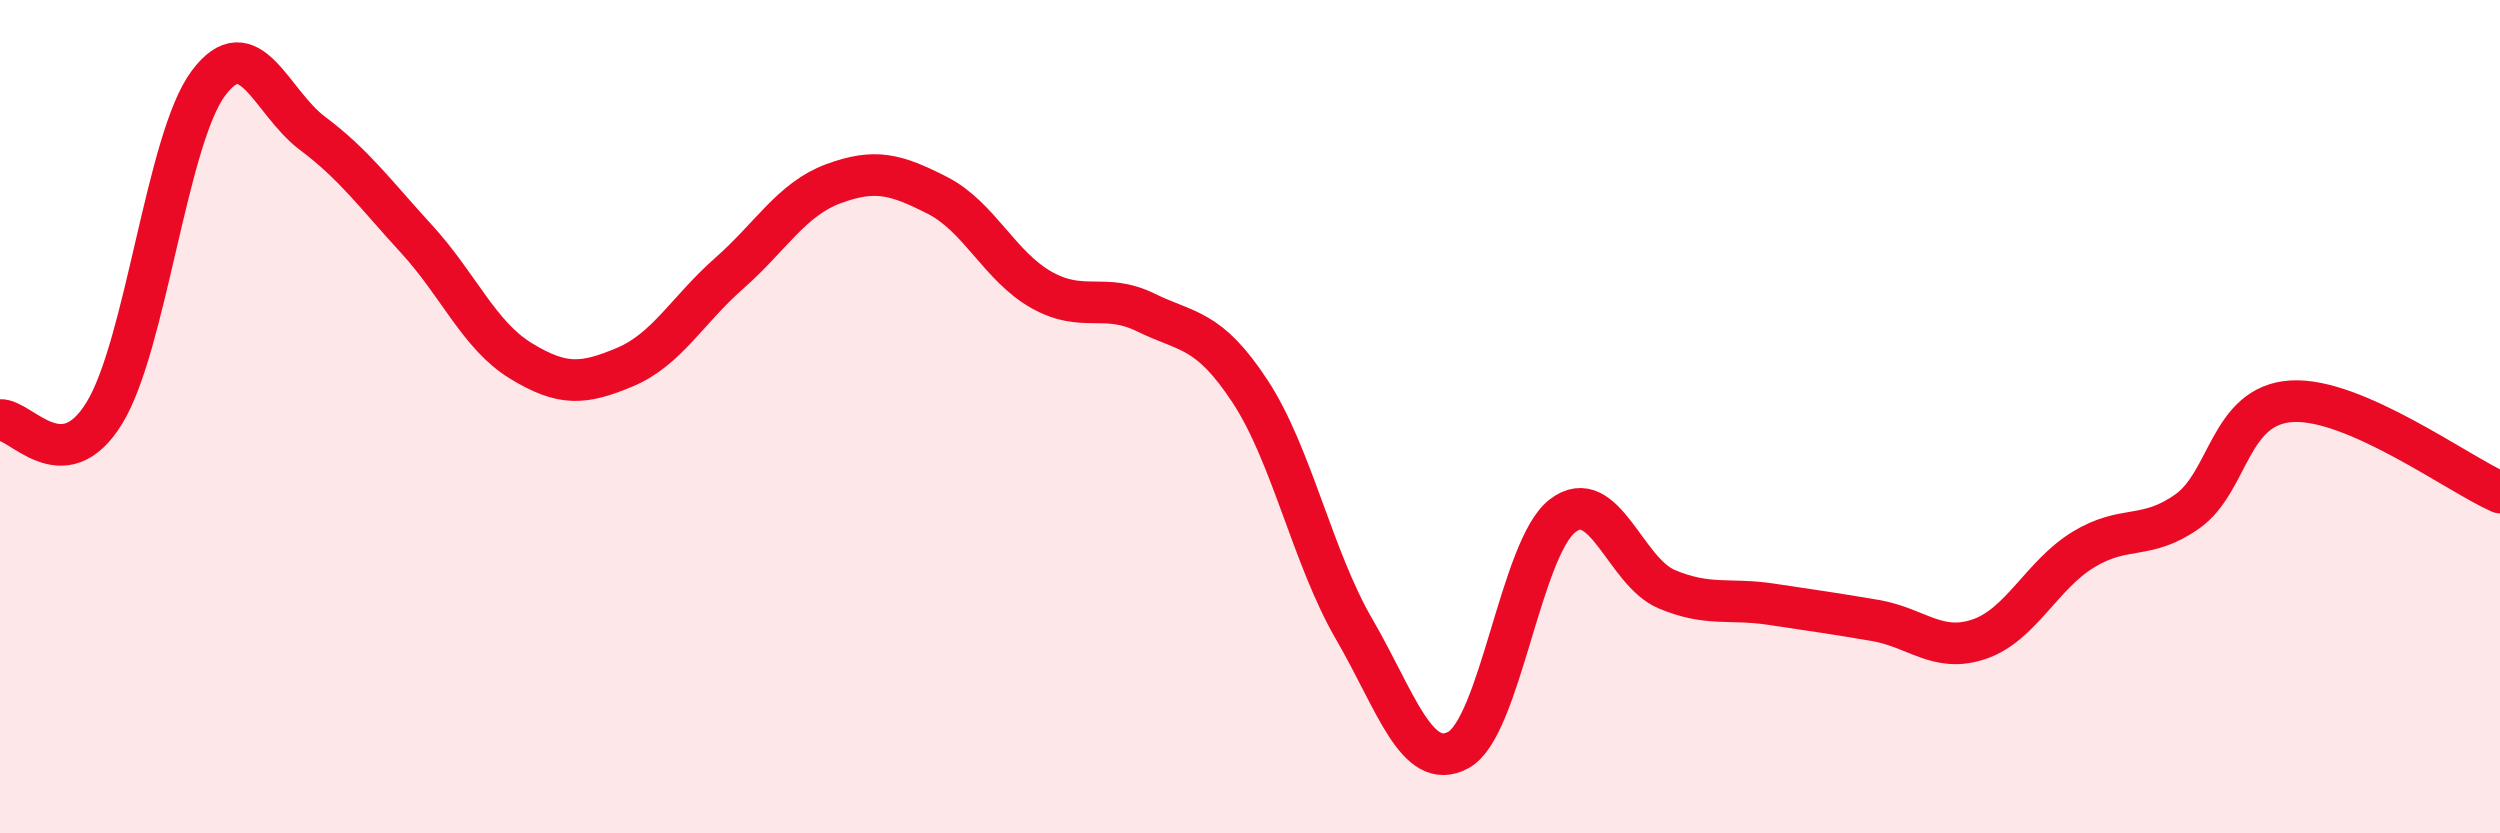
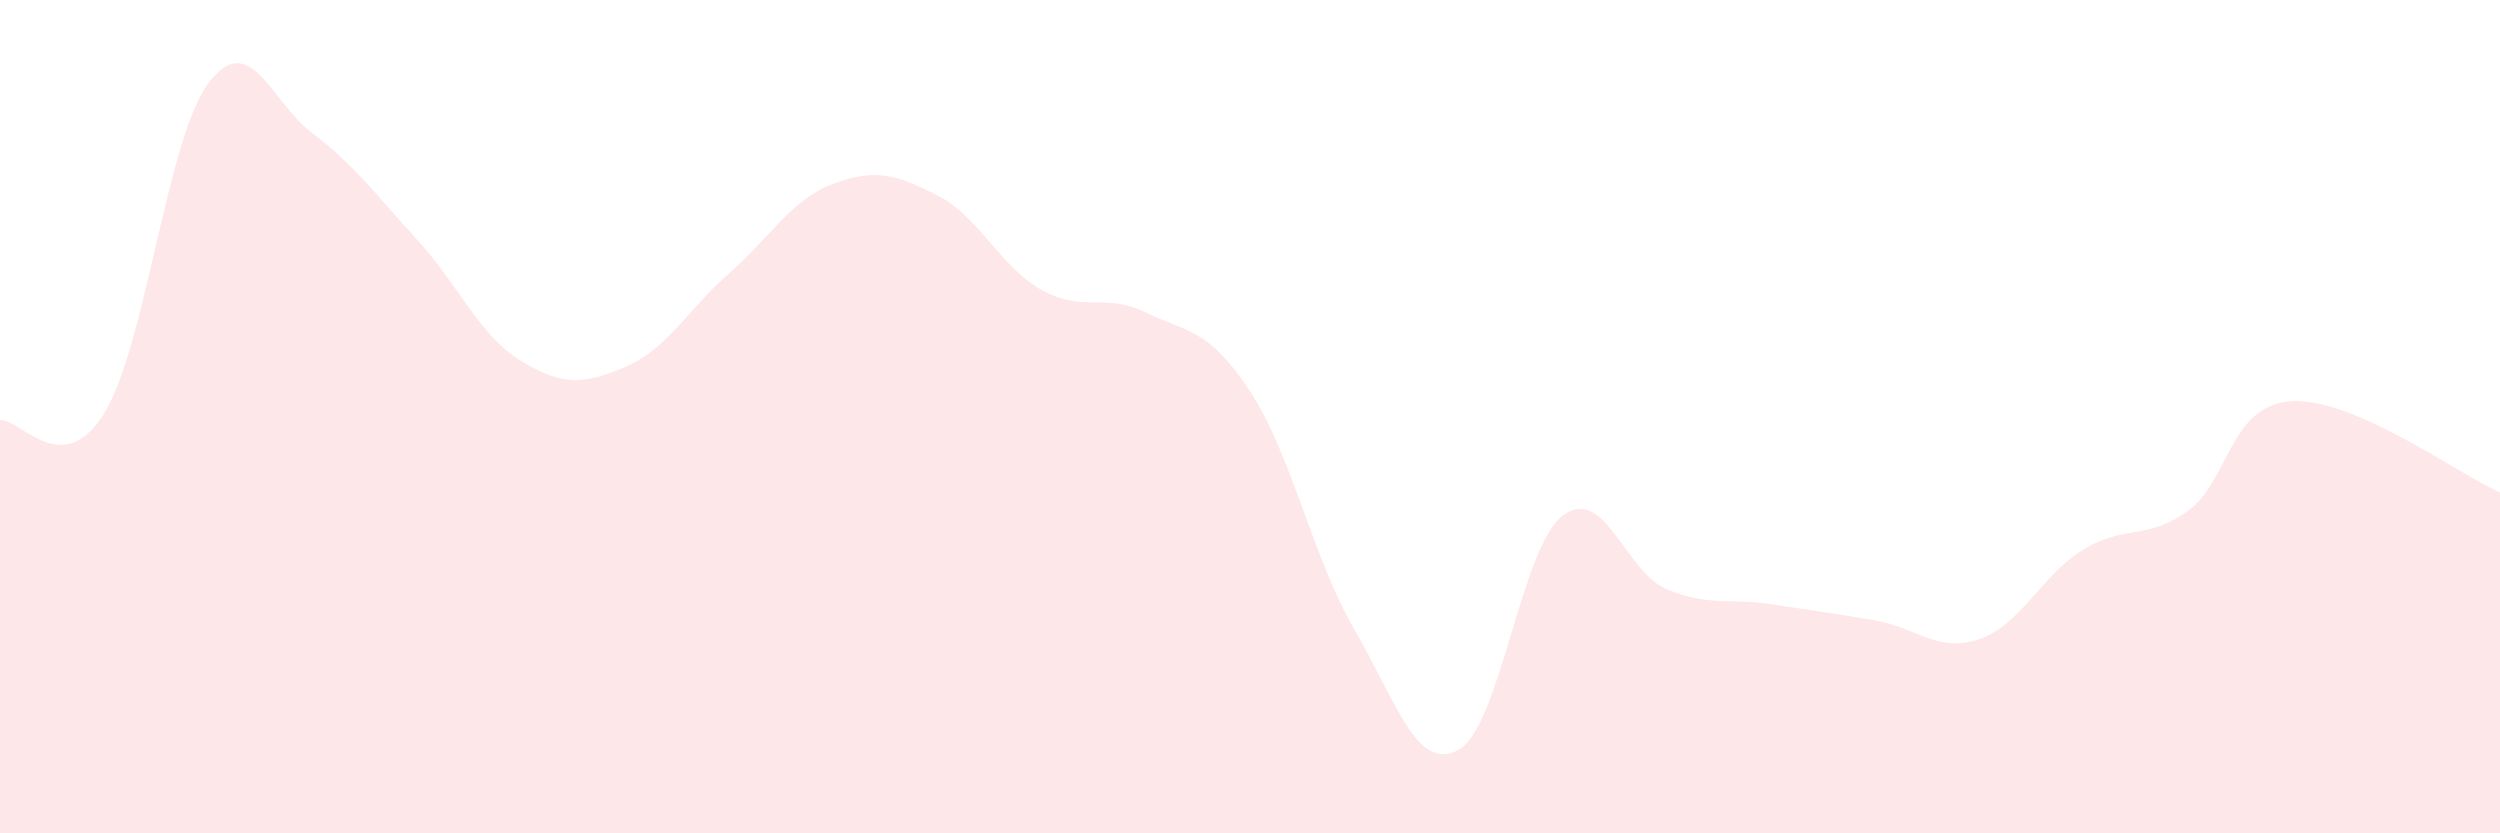
<svg xmlns="http://www.w3.org/2000/svg" width="60" height="20" viewBox="0 0 60 20">
  <path d="M 0,10.08 C 0.5,10.05 1.5,11.54 2.5,9.92 C 3.5,8.3 4,3.34 5,2 C 6,0.66 6.5,2.45 7.5,3.2 C 8.5,3.95 9,4.65 10,5.74 C 11,6.83 11.5,8.05 12.5,8.66 C 13.5,9.27 14,9.23 15,8.81 C 16,8.39 16.5,7.44 17.5,6.56 C 18.5,5.68 19,4.78 20,4.41 C 21,4.04 21.5,4.18 22.5,4.69 C 23.5,5.2 24,6.4 25,6.96 C 26,7.52 26.5,7.01 27.5,7.5 C 28.5,7.99 29,7.87 30,9.39 C 31,10.91 31.5,13.38 32.5,15.1 C 33.5,16.82 34,18.54 35,18 C 36,17.46 36.5,13.15 37.5,12.38 C 38.5,11.61 39,13.72 40,14.14 C 41,14.56 41.5,14.35 42.5,14.5 C 43.5,14.65 44,14.72 45,14.89 C 46,15.06 46.5,15.68 47.5,15.34 C 48.5,15 49,13.8 50,13.19 C 51,12.58 51.5,12.98 52.5,12.27 C 53.5,11.56 53.5,9.72 55,9.63 C 56.5,9.54 59,11.38 60,11.82L60 20L0 20Z" fill="#EB0A25" opacity="0.1" stroke-linecap="round" stroke-linejoin="round" />
-   <path d="M 0,10.08 C 0.5,10.05 1.5,11.54 2.5,9.92 C 3.5,8.3 4,3.34 5,2 C 6,0.66 6.5,2.45 7.5,3.2 C 8.5,3.95 9,4.65 10,5.74 C 11,6.83 11.5,8.05 12.5,8.66 C 13.5,9.27 14,9.23 15,8.81 C 16,8.39 16.5,7.44 17.5,6.56 C 18.5,5.68 19,4.78 20,4.41 C 21,4.04 21.5,4.18 22.5,4.69 C 23.5,5.2 24,6.4 25,6.96 C 26,7.52 26.5,7.01 27.5,7.5 C 28.5,7.99 29,7.87 30,9.39 C 31,10.91 31.5,13.38 32.5,15.1 C 33.5,16.82 34,18.54 35,18 C 36,17.46 36.5,13.15 37.5,12.38 C 38.5,11.61 39,13.72 40,14.14 C 41,14.56 41.5,14.35 42.5,14.5 C 43.5,14.65 44,14.72 45,14.89 C 46,15.06 46.5,15.68 47.5,15.34 C 48.5,15 49,13.8 50,13.19 C 51,12.58 51.5,12.98 52.5,12.27 C 53.5,11.56 53.5,9.72 55,9.63 C 56.5,9.54 59,11.38 60,11.82" stroke="#EB0A25" stroke-width="1" fill="none" stroke-linecap="round" stroke-linejoin="round" />
</svg>